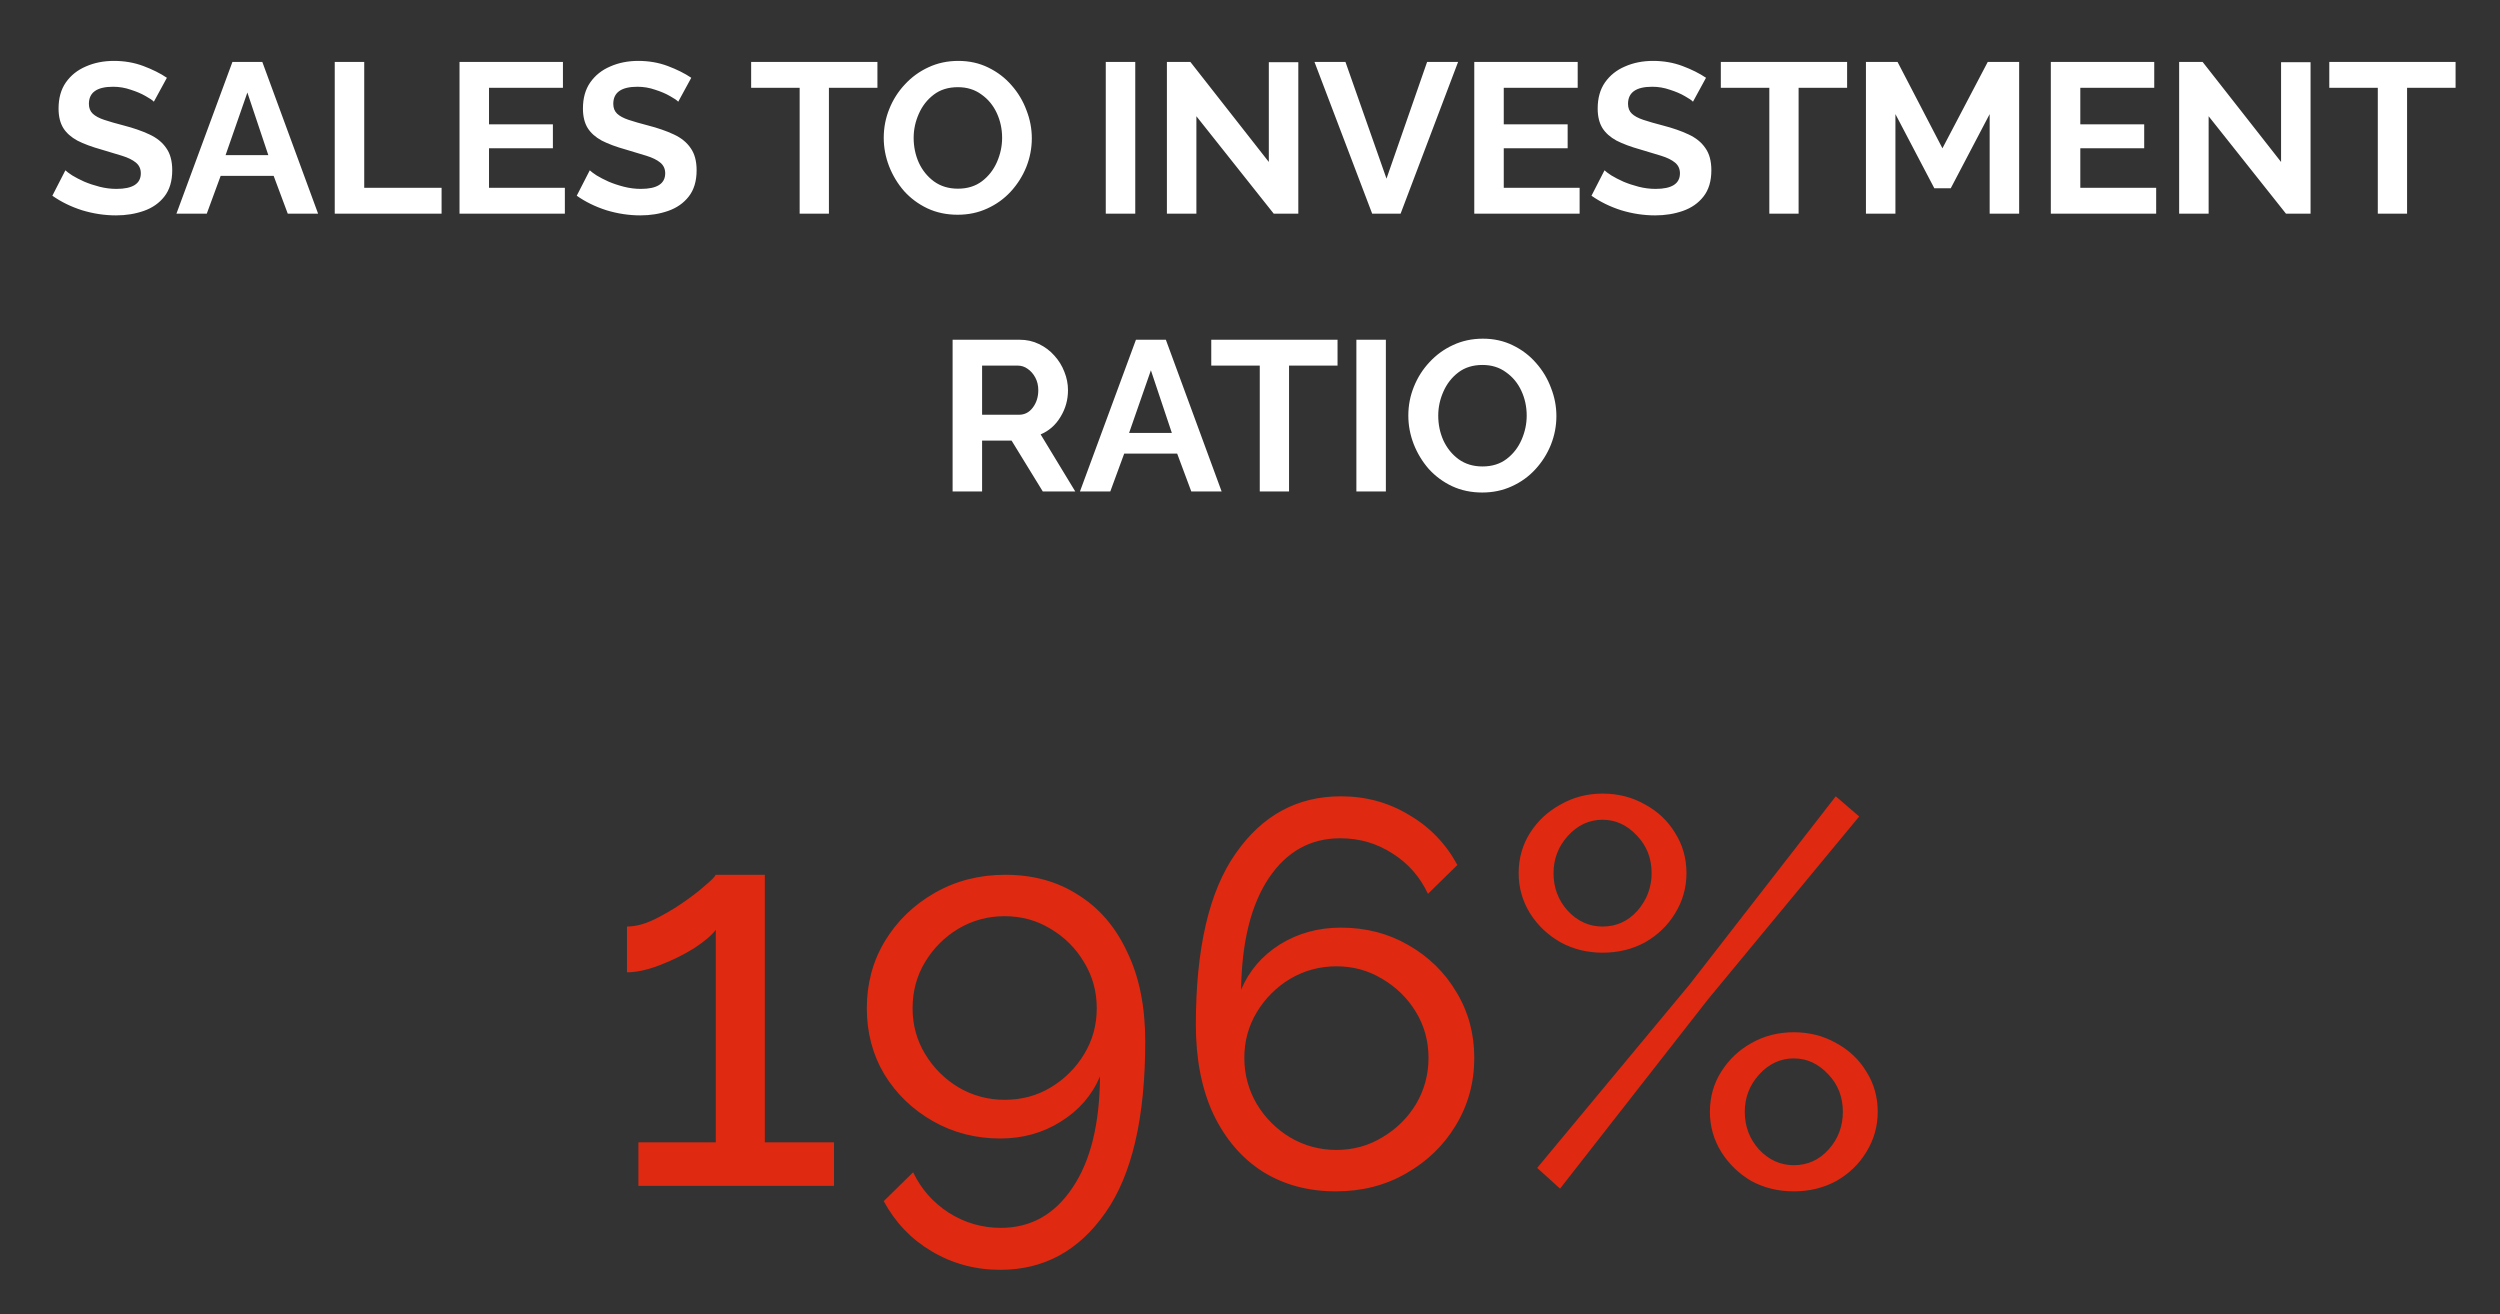
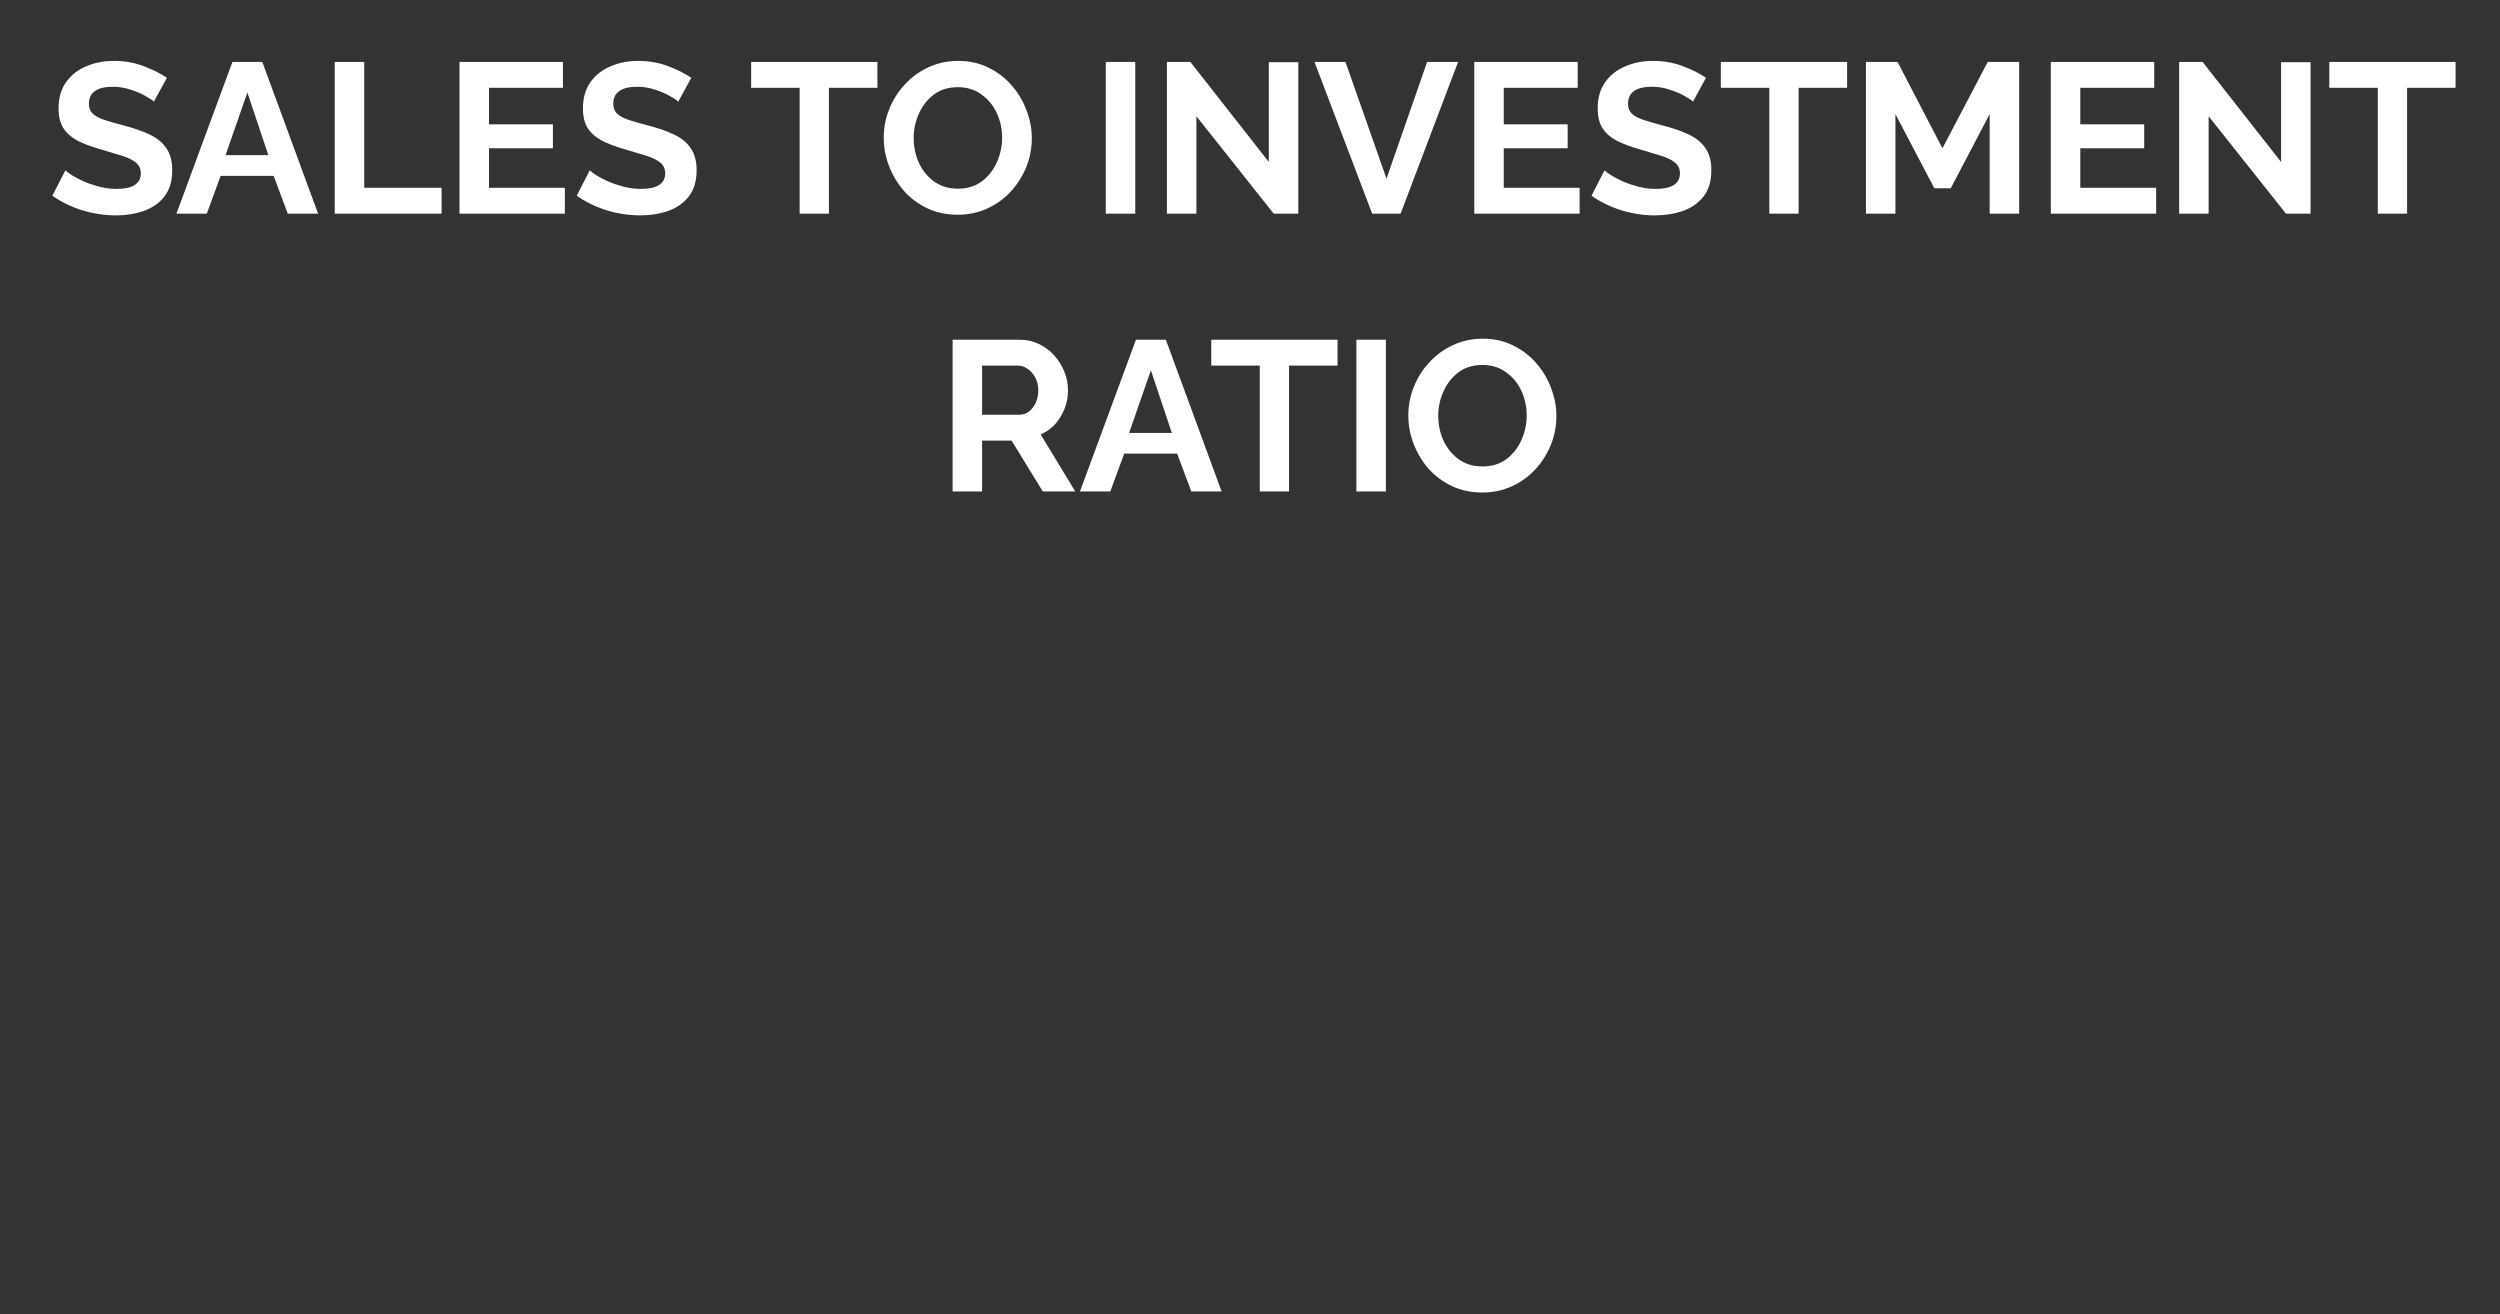
<svg xmlns="http://www.w3.org/2000/svg" width="234" height="123" viewBox="0 0 234 123" fill="none">
  <rect x="0" y="0" width="234" height="123" fill="#333333" stroke="none" />
-   <path d="M78.064 106.92V111H59.755V106.92H66.997V87.03C66.623 87.54 65.943 88.118 64.957 88.764C63.971 89.376 62.9 89.903 61.744 90.345C60.588 90.787 59.568 91.008 58.684 91.008V86.724C59.432 86.724 60.248 86.52 61.132 86.112C62.05 85.67 62.934 85.16 63.784 84.582C64.634 84.004 65.348 83.46 65.926 82.95C66.538 82.44 66.895 82.083 66.997 81.879H71.587V106.92H78.064ZM81.134 94.374C81.134 92.062 81.695 89.971 82.817 88.101C83.973 86.197 85.537 84.684 87.509 83.562C89.481 82.44 91.674 81.879 94.088 81.879C96.706 81.879 98.984 82.508 100.922 83.766C102.894 84.99 104.424 86.775 105.512 89.121C106.634 91.433 107.195 94.221 107.195 97.485C107.195 104.625 105.954 109.963 103.472 113.499C100.99 117.069 97.709 118.854 93.629 118.854C91.283 118.854 89.141 118.276 87.203 117.12C85.299 115.998 83.803 114.434 82.715 112.428L85.469 109.725C86.217 111.289 87.322 112.547 88.784 113.499C90.28 114.451 91.912 114.927 93.68 114.927C96.468 114.927 98.695 113.686 100.361 111.204C102.061 108.722 102.928 105.237 102.962 100.749C102.214 102.517 100.99 103.928 99.29 104.982C97.624 106.036 95.737 106.563 93.629 106.563C91.317 106.563 89.209 106.019 87.305 104.931C85.401 103.843 83.888 102.381 82.766 100.545C81.678 98.709 81.134 96.652 81.134 94.374ZM94.037 85.755C92.473 85.755 91.028 86.146 89.702 86.928C88.41 87.71 87.373 88.747 86.591 90.039C85.809 91.331 85.418 92.776 85.418 94.374C85.418 95.938 85.809 97.366 86.591 98.658C87.373 99.95 88.41 100.987 89.702 101.769C91.028 102.551 92.473 102.942 94.037 102.942C95.635 102.942 97.08 102.551 98.372 101.769C99.664 100.987 100.701 99.95 101.483 98.658C102.265 97.366 102.656 95.938 102.656 94.374C102.656 92.81 102.265 91.382 101.483 90.09C100.701 88.764 99.647 87.71 98.321 86.928C97.029 86.146 95.601 85.755 94.037 85.755ZM137.992 99.015C137.992 101.327 137.414 103.435 136.258 105.339C135.136 107.209 133.589 108.705 131.617 109.827C129.679 110.949 127.486 111.51 125.038 111.51C122.454 111.51 120.176 110.898 118.204 109.674C116.232 108.416 114.685 106.614 113.563 104.268C112.475 101.922 111.931 99.134 111.931 95.904C111.931 88.764 113.172 83.426 115.654 79.89C118.136 76.32 121.417 74.535 125.497 74.535C127.843 74.535 129.968 75.113 131.872 76.269C133.81 77.391 135.323 78.955 136.411 80.961L133.657 83.664C132.909 82.066 131.804 80.808 130.342 79.89C128.88 78.938 127.248 78.462 125.446 78.462C122.658 78.462 120.431 79.703 118.765 82.185C117.099 84.667 116.232 88.152 116.164 92.64C116.912 90.872 118.119 89.461 119.785 88.407C121.485 87.353 123.389 86.826 125.497 86.826C127.843 86.826 129.951 87.37 131.821 88.458C133.725 89.546 135.221 91.008 136.309 92.844C137.431 94.68 137.992 96.737 137.992 99.015ZM125.089 107.634C126.653 107.634 128.081 107.243 129.373 106.461C130.699 105.679 131.753 104.642 132.535 103.35C133.317 102.024 133.708 100.579 133.708 99.015C133.708 97.451 133.317 96.023 132.535 94.731C131.753 93.439 130.699 92.402 129.373 91.62C128.081 90.838 126.653 90.447 125.089 90.447C123.525 90.447 122.08 90.838 120.754 91.62C119.462 92.402 118.425 93.439 117.643 94.731C116.861 96.023 116.47 97.451 116.47 99.015C116.47 100.579 116.861 102.024 117.643 103.35C118.425 104.642 119.462 105.679 120.754 106.461C122.08 107.243 123.525 107.634 125.089 107.634ZM150 89.172C148.572 89.172 147.263 88.849 146.073 88.203C144.883 87.523 143.931 86.622 143.217 85.5C142.503 84.344 142.146 83.086 142.146 81.726C142.146 80.332 142.503 79.074 143.217 77.952C143.931 76.83 144.883 75.946 146.073 75.3C147.263 74.62 148.572 74.28 150 74.28C151.462 74.28 152.788 74.62 153.978 75.3C155.168 75.946 156.103 76.83 156.783 77.952C157.497 79.074 157.854 80.332 157.854 81.726C157.854 83.086 157.497 84.344 156.783 85.5C156.103 86.622 155.168 87.523 153.978 88.203C152.788 88.849 151.462 89.172 150 89.172ZM143.88 109.317L158.16 92.13L171.828 74.535L174.021 76.422L159.894 93.507L146.022 111.255L143.88 109.317ZM150 86.724C151.292 86.724 152.38 86.231 153.264 85.245C154.148 84.225 154.59 83.052 154.59 81.726C154.59 80.332 154.131 79.159 153.213 78.207C152.295 77.221 151.224 76.728 150 76.728C148.742 76.728 147.654 77.238 146.736 78.258C145.852 79.244 145.41 80.4 145.41 81.726C145.41 83.086 145.852 84.259 146.736 85.245C147.654 86.231 148.742 86.724 150 86.724ZM167.901 111.51C166.439 111.51 165.113 111.187 163.923 110.541C162.767 109.861 161.832 108.96 161.118 107.838C160.404 106.682 160.047 105.424 160.047 104.064C160.047 102.67 160.404 101.412 161.118 100.29C161.832 99.168 162.767 98.284 163.923 97.638C165.113 96.958 166.439 96.618 167.901 96.618C169.363 96.618 170.689 96.958 171.879 97.638C173.069 98.284 174.004 99.168 174.684 100.29C175.398 101.412 175.755 102.67 175.755 104.064C175.755 105.424 175.398 106.682 174.684 107.838C174.004 108.96 173.069 109.861 171.879 110.541C170.689 111.187 169.363 111.51 167.901 111.51ZM167.901 109.062C169.193 109.062 170.281 108.569 171.165 107.583C172.049 106.597 172.491 105.424 172.491 104.064C172.491 102.67 172.032 101.497 171.114 100.545C170.196 99.559 169.125 99.066 167.901 99.066C166.643 99.066 165.555 99.576 164.637 100.596C163.753 101.582 163.311 102.738 163.311 104.064C163.311 105.424 163.753 106.597 164.637 107.583C165.555 108.569 166.643 109.062 167.901 109.062Z" fill="#DF2910" />
-   <path d="M14.401 9.52C14.281 9.387 14.028 9.213 13.641 9C13.254 8.773 12.788 8.573 12.241 8.4C11.708 8.213 11.154 8.12 10.581 8.12C9.074 8.12 8.321 8.653 8.321 9.72C8.321 10.107 8.441 10.413 8.681 10.64C8.921 10.867 9.281 11.06 9.761 11.22C10.241 11.38 10.841 11.553 11.561 11.74C12.494 11.98 13.301 12.26 13.981 12.58C14.674 12.9 15.201 13.327 15.561 13.86C15.934 14.38 16.121 15.073 16.121 15.94C16.121 16.953 15.874 17.773 15.381 18.4C14.901 19.013 14.261 19.46 13.461 19.74C12.661 20.02 11.794 20.16 10.861 20.16C9.794 20.16 8.734 20 7.681 19.68C6.641 19.347 5.714 18.893 4.901 18.32L6.121 15.94C6.241 16.06 6.454 16.22 6.761 16.42C7.068 16.607 7.441 16.8 7.881 17C8.321 17.187 8.801 17.347 9.321 17.48C9.841 17.613 10.368 17.68 10.901 17.68C12.421 17.68 13.181 17.193 13.181 16.22C13.181 15.807 13.028 15.473 12.721 15.22C12.414 14.967 11.981 14.753 11.421 14.58C10.874 14.407 10.234 14.213 9.501 14C8.594 13.747 7.841 13.467 7.241 13.16C6.654 12.84 6.214 12.447 5.921 11.98C5.628 11.5 5.481 10.893 5.481 10.16C5.481 9.187 5.708 8.373 6.161 7.72C6.628 7.053 7.254 6.553 8.041 6.22C8.828 5.873 9.701 5.7 10.661 5.7C11.648 5.7 12.568 5.86 13.421 6.18C14.274 6.5 15.008 6.867 15.621 7.28L14.401 9.52ZM21.754 5.8H24.554L29.774 20H26.934L25.614 16.46H20.654L19.354 20H16.514L21.754 5.8ZM25.114 14.52L23.154 8.66L21.114 14.52H25.114ZM31.332 20V5.8H34.092V17.58H41.332V20H31.332ZM52.871 17.58V20H43.011V5.8H52.691V8.22H45.771V11.64H51.751V13.88H45.771V17.58H52.871ZM63.483 9.52C63.363 9.387 63.11 9.213 62.723 9C62.336 8.773 61.87 8.573 61.323 8.4C60.79 8.213 60.236 8.12 59.663 8.12C58.156 8.12 57.403 8.653 57.403 9.72C57.403 10.107 57.523 10.413 57.763 10.64C58.003 10.867 58.363 11.06 58.843 11.22C59.323 11.38 59.923 11.553 60.643 11.74C61.576 11.98 62.383 12.26 63.063 12.58C63.756 12.9 64.283 13.327 64.643 13.86C65.016 14.38 65.203 15.073 65.203 15.94C65.203 16.953 64.956 17.773 64.463 18.4C63.983 19.013 63.343 19.46 62.543 19.74C61.743 20.02 60.876 20.16 59.943 20.16C58.876 20.16 57.816 20 56.763 19.68C55.723 19.347 54.796 18.893 53.983 18.32L55.203 15.94C55.323 16.06 55.536 16.22 55.843 16.42C56.15 16.607 56.523 16.8 56.963 17C57.403 17.187 57.883 17.347 58.403 17.48C58.923 17.613 59.45 17.68 59.983 17.68C61.503 17.68 62.263 17.193 62.263 16.22C62.263 15.807 62.11 15.473 61.803 15.22C61.496 14.967 61.063 14.753 60.503 14.58C59.956 14.407 59.316 14.213 58.583 14C57.676 13.747 56.923 13.467 56.323 13.16C55.736 12.84 55.296 12.447 55.003 11.98C54.71 11.5 54.563 10.893 54.563 10.16C54.563 9.187 54.79 8.373 55.243 7.72C55.71 7.053 56.336 6.553 57.123 6.22C57.91 5.873 58.783 5.7 59.743 5.7C60.73 5.7 61.65 5.86 62.503 6.18C63.356 6.5 64.09 6.867 64.703 7.28L63.483 9.52ZM82.127 8.22H77.587V20H74.847V8.22H70.307V5.8H82.127V8.22ZM89.638 20.1C88.598 20.1 87.651 19.9 86.798 19.5C85.958 19.1 85.231 18.56 84.618 17.88C84.018 17.187 83.551 16.413 83.218 15.56C82.884 14.693 82.718 13.807 82.718 12.9C82.718 11.953 82.891 11.053 83.238 10.2C83.584 9.333 84.071 8.567 84.698 7.9C85.324 7.22 86.058 6.687 86.898 6.3C87.751 5.9 88.684 5.7 89.698 5.7C90.724 5.7 91.658 5.907 92.498 6.32C93.351 6.733 94.078 7.287 94.678 7.98C95.291 8.673 95.758 9.453 96.078 10.32C96.411 11.173 96.578 12.047 96.578 12.94C96.578 13.873 96.404 14.773 96.058 15.64C95.711 16.493 95.224 17.26 94.598 17.94C93.984 18.607 93.251 19.133 92.398 19.52C91.558 19.907 90.638 20.1 89.638 20.1ZM85.518 12.9C85.518 13.727 85.678 14.5 85.998 15.22C86.331 15.94 86.804 16.527 87.418 16.98C88.044 17.433 88.791 17.66 89.658 17.66C90.551 17.66 91.304 17.427 91.918 16.96C92.531 16.493 92.998 15.893 93.318 15.16C93.638 14.427 93.798 13.673 93.798 12.9C93.798 12.073 93.631 11.3 93.298 10.58C92.964 9.86 92.484 9.28 91.858 8.84C91.244 8.387 90.511 8.16 89.658 8.16C88.764 8.16 88.011 8.393 87.398 8.86C86.784 9.327 86.318 9.927 85.998 10.66C85.678 11.38 85.518 12.127 85.518 12.9ZM103.5 20V5.8H106.26V20H103.5ZM111.982 10.88V20H109.222V5.8H111.422L118.762 15.16V5.82H121.522V20H119.222L111.982 10.88ZM125.936 5.8L129.776 16.72L133.576 5.8H136.476L131.096 20H128.436L123.036 5.8H125.936ZM147.852 17.58V20H137.992V5.8H147.672V8.22H140.752V11.64H146.732V13.88H140.752V17.58H147.852ZM158.463 9.52C158.343 9.387 158.09 9.213 157.703 9C157.317 8.773 156.85 8.573 156.303 8.4C155.77 8.213 155.217 8.12 154.643 8.12C153.137 8.12 152.383 8.653 152.383 9.72C152.383 10.107 152.503 10.413 152.743 10.64C152.983 10.867 153.343 11.06 153.823 11.22C154.303 11.38 154.903 11.553 155.623 11.74C156.557 11.98 157.363 12.26 158.043 12.58C158.737 12.9 159.263 13.327 159.623 13.86C159.997 14.38 160.183 15.073 160.183 15.94C160.183 16.953 159.937 17.773 159.443 18.4C158.963 19.013 158.323 19.46 157.523 19.74C156.723 20.02 155.857 20.16 154.923 20.16C153.857 20.16 152.797 20 151.743 19.68C150.703 19.347 149.777 18.893 148.963 18.32L150.183 15.94C150.303 16.06 150.517 16.22 150.823 16.42C151.13 16.607 151.503 16.8 151.943 17C152.383 17.187 152.863 17.347 153.383 17.48C153.903 17.613 154.43 17.68 154.963 17.68C156.483 17.68 157.243 17.193 157.243 16.22C157.243 15.807 157.09 15.473 156.783 15.22C156.477 14.967 156.043 14.753 155.483 14.58C154.937 14.407 154.297 14.213 153.563 14C152.657 13.747 151.903 13.467 151.303 13.16C150.717 12.84 150.277 12.447 149.983 11.98C149.69 11.5 149.543 10.893 149.543 10.16C149.543 9.187 149.77 8.373 150.223 7.72C150.69 7.053 151.317 6.553 152.103 6.22C152.89 5.873 153.763 5.7 154.723 5.7C155.71 5.7 156.63 5.86 157.483 6.18C158.337 6.5 159.07 6.867 159.683 7.28L158.463 9.52ZM172.889 8.22H168.349V20H165.609V8.22H161.069V5.8H172.889V8.22ZM186.232 20V10.68L182.592 17.62H181.052L177.412 10.68V20H174.652V5.8H177.612L181.812 13.88L186.052 5.8H188.992V20H186.232ZM201.817 17.58V20H191.957V5.8H201.637V8.22H194.717V11.64H200.697V13.88H194.717V17.58H201.817ZM206.728 10.88V20H203.968V5.8H206.168L213.508 15.16V5.82H216.268V20H213.968L206.728 10.88ZM229.842 8.22H225.302V20H222.562V8.22H218.022V5.8H229.842V8.22ZM89.164 46V31.8H95.444C96.097 31.8 96.697 31.933 97.244 32.2C97.804 32.467 98.284 32.827 98.684 33.28C99.097 33.733 99.41 34.24 99.624 34.8C99.85 35.36 99.964 35.933 99.964 36.52C99.964 37.427 99.73 38.26 99.264 39.02C98.81 39.78 98.19 40.327 97.404 40.66L100.644 46H97.604L94.684 41.24H91.924V46H89.164ZM91.924 38.82H95.384C95.904 38.82 96.33 38.6 96.664 38.16C97.01 37.707 97.184 37.16 97.184 36.52C97.184 36.08 97.09 35.687 96.904 35.34C96.717 34.993 96.477 34.72 96.184 34.52C95.904 34.32 95.597 34.22 95.264 34.22H91.924V38.82ZM106.324 31.8H109.124L114.344 46H111.504L110.184 42.46H105.224L103.924 46H101.084L106.324 31.8ZM109.684 40.52L107.724 34.66L105.684 40.52H109.684ZM125.194 34.22H120.654V46H117.914V34.22H113.374V31.8H125.194V34.22ZM126.957 46V31.8H129.717V46H126.957ZM138.739 46.1C137.699 46.1 136.753 45.9 135.899 45.5C135.059 45.1 134.333 44.56 133.719 43.88C133.119 43.187 132.653 42.413 132.319 41.56C131.986 40.693 131.819 39.807 131.819 38.9C131.819 37.953 131.993 37.053 132.339 36.2C132.686 35.333 133.173 34.567 133.799 33.9C134.426 33.22 135.159 32.687 135.999 32.3C136.853 31.9 137.786 31.7 138.799 31.7C139.826 31.7 140.759 31.907 141.599 32.32C142.453 32.733 143.179 33.287 143.779 33.98C144.393 34.673 144.859 35.453 145.179 36.32C145.513 37.173 145.679 38.047 145.679 38.94C145.679 39.873 145.506 40.773 145.159 41.64C144.813 42.493 144.326 43.26 143.699 43.94C143.086 44.607 142.353 45.133 141.499 45.52C140.659 45.907 139.739 46.1 138.739 46.1ZM134.619 38.9C134.619 39.727 134.779 40.5 135.099 41.22C135.433 41.94 135.906 42.527 136.519 42.98C137.146 43.433 137.893 43.66 138.759 43.66C139.653 43.66 140.406 43.427 141.019 42.96C141.633 42.493 142.099 41.893 142.419 41.16C142.739 40.427 142.899 39.673 142.899 38.9C142.899 38.073 142.733 37.3 142.399 36.58C142.066 35.86 141.586 35.28 140.959 34.84C140.346 34.387 139.613 34.16 138.759 34.16C137.866 34.16 137.113 34.393 136.499 34.86C135.886 35.327 135.419 35.927 135.099 36.66C134.779 37.38 134.619 38.127 134.619 38.9Z" fill="white" />
+   <path d="M14.401 9.52C14.281 9.387 14.028 9.213 13.641 9C13.254 8.773 12.788 8.573 12.241 8.4C11.708 8.213 11.154 8.12 10.581 8.12C9.074 8.12 8.321 8.653 8.321 9.72C8.321 10.107 8.441 10.413 8.681 10.64C8.921 10.867 9.281 11.06 9.761 11.22C10.241 11.38 10.841 11.553 11.561 11.74C12.494 11.98 13.301 12.26 13.981 12.58C14.674 12.9 15.201 13.327 15.561 13.86C15.934 14.38 16.121 15.073 16.121 15.94C16.121 16.953 15.874 17.773 15.381 18.4C14.901 19.013 14.261 19.46 13.461 19.74C12.661 20.02 11.794 20.16 10.861 20.16C9.794 20.16 8.734 20 7.681 19.68C6.641 19.347 5.714 18.893 4.901 18.32L6.121 15.94C6.241 16.06 6.454 16.22 6.761 16.42C7.068 16.607 7.441 16.8 7.881 17C8.321 17.187 8.801 17.347 9.321 17.48C9.841 17.613 10.368 17.68 10.901 17.68C12.421 17.68 13.181 17.193 13.181 16.22C13.181 15.807 13.028 15.473 12.721 15.22C12.414 14.967 11.981 14.753 11.421 14.58C10.874 14.407 10.234 14.213 9.501 14C8.594 13.747 7.841 13.467 7.241 13.16C6.654 12.84 6.214 12.447 5.921 11.98C5.628 11.5 5.481 10.893 5.481 10.16C5.481 9.187 5.708 8.373 6.161 7.72C6.628 7.053 7.254 6.553 8.041 6.22C8.828 5.873 9.701 5.7 10.661 5.7C11.648 5.7 12.568 5.86 13.421 6.18C14.274 6.5 15.008 6.867 15.621 7.28L14.401 9.52ZM21.754 5.8H24.554L29.774 20H26.934L25.614 16.46H20.654L19.354 20H16.514L21.754 5.8ZM25.114 14.52L23.154 8.66L21.114 14.52H25.114ZM31.332 20V5.8H34.092V17.58H41.332V20H31.332ZM52.871 17.58V20H43.011V5.8H52.691V8.22H45.771V11.64H51.751V13.88H45.771V17.58H52.871ZM63.483 9.52C63.363 9.387 63.11 9.213 62.723 9C62.336 8.773 61.87 8.573 61.323 8.4C60.79 8.213 60.236 8.12 59.663 8.12C58.156 8.12 57.403 8.653 57.403 9.72C57.403 10.107 57.523 10.413 57.763 10.64C58.003 10.867 58.363 11.06 58.843 11.22C59.323 11.38 59.923 11.553 60.643 11.74C61.576 11.98 62.383 12.26 63.063 12.58C63.756 12.9 64.283 13.327 64.643 13.86C65.016 14.38 65.203 15.073 65.203 15.94C65.203 16.953 64.956 17.773 64.463 18.4C63.983 19.013 63.343 19.46 62.543 19.74C61.743 20.02 60.876 20.16 59.943 20.16C58.876 20.16 57.816 20 56.763 19.68C55.723 19.347 54.796 18.893 53.983 18.32L55.203 15.94C55.323 16.06 55.536 16.22 55.843 16.42C56.15 16.607 56.523 16.8 56.963 17C57.403 17.187 57.883 17.347 58.403 17.48C58.923 17.613 59.45 17.68 59.983 17.68C61.503 17.68 62.263 17.193 62.263 16.22C62.263 15.807 62.11 15.473 61.803 15.22C61.496 14.967 61.063 14.753 60.503 14.58C59.956 14.407 59.316 14.213 58.583 14C57.676 13.747 56.923 13.467 56.323 13.16C55.736 12.84 55.296 12.447 55.003 11.98C54.71 11.5 54.563 10.893 54.563 10.16C54.563 9.187 54.79 8.373 55.243 7.72C55.71 7.053 56.336 6.553 57.123 6.22C57.91 5.873 58.783 5.7 59.743 5.7C60.73 5.7 61.65 5.86 62.503 6.18C63.356 6.5 64.09 6.867 64.703 7.28L63.483 9.52ZM82.127 8.22H77.587V20H74.847V8.22H70.307V5.8H82.127V8.22ZM89.638 20.1C88.598 20.1 87.651 19.9 86.798 19.5C85.958 19.1 85.231 18.56 84.618 17.88C84.018 17.187 83.551 16.413 83.218 15.56C82.884 14.693 82.718 13.807 82.718 12.9C82.718 11.953 82.891 11.053 83.238 10.2C83.584 9.333 84.071 8.567 84.698 7.9C85.324 7.22 86.058 6.687 86.898 6.3C87.751 5.9 88.684 5.7 89.698 5.7C90.724 5.7 91.658 5.907 92.498 6.32C93.351 6.733 94.078 7.287 94.678 7.98C95.291 8.673 95.758 9.453 96.078 10.32C96.411 11.173 96.578 12.047 96.578 12.94C96.578 13.873 96.404 14.773 96.058 15.64C95.711 16.493 95.224 17.26 94.598 17.94C93.984 18.607 93.251 19.133 92.398 19.52C91.558 19.907 90.638 20.1 89.638 20.1ZM85.518 12.9C85.518 13.727 85.678 14.5 85.998 15.22C86.331 15.94 86.804 16.527 87.418 16.98C88.044 17.433 88.791 17.66 89.658 17.66C90.551 17.66 91.304 17.427 91.918 16.96C92.531 16.493 92.998 15.893 93.318 15.16C93.638 14.427 93.798 13.673 93.798 12.9C93.798 12.073 93.631 11.3 93.298 10.58C92.964 9.86 92.484 9.28 91.858 8.84C91.244 8.387 90.511 8.16 89.658 8.16C88.764 8.16 88.011 8.393 87.398 8.86C86.784 9.327 86.318 9.927 85.998 10.66C85.678 11.38 85.518 12.127 85.518 12.9ZM103.5 20V5.8H106.26V20H103.5ZM111.982 10.88V20H109.222V5.8H111.422L118.762 15.16V5.82H121.522V20H119.222L111.982 10.88ZM125.936 5.8L129.776 16.72L133.576 5.8H136.476L131.096 20H128.436L123.036 5.8H125.936ZM147.852 17.58V20H137.992V5.8H147.672V8.22H140.752V11.64H146.732V13.88H140.752V17.58H147.852ZM158.463 9.52C158.343 9.387 158.09 9.213 157.703 9C157.317 8.773 156.85 8.573 156.303 8.4C155.77 8.213 155.217 8.12 154.643 8.12C153.137 8.12 152.383 8.653 152.383 9.72C152.383 10.107 152.503 10.413 152.743 10.64C152.983 10.867 153.343 11.06 153.823 11.22C154.303 11.38 154.903 11.553 155.623 11.74C156.557 11.98 157.363 12.26 158.043 12.58C158.737 12.9 159.263 13.327 159.623 13.86C159.997 14.38 160.183 15.073 160.183 15.94C160.183 16.953 159.937 17.773 159.443 18.4C158.963 19.013 158.323 19.46 157.523 19.74C156.723 20.02 155.857 20.16 154.923 20.16C153.857 20.16 152.797 20 151.743 19.68C150.703 19.347 149.777 18.893 148.963 18.32L150.183 15.94C150.303 16.06 150.517 16.22 150.823 16.42C151.13 16.607 151.503 16.8 151.943 17C152.383 17.187 152.863 17.347 153.383 17.48C153.903 17.613 154.43 17.68 154.963 17.68C156.483 17.68 157.243 17.193 157.243 16.22C157.243 15.807 157.09 15.473 156.783 15.22C156.477 14.967 156.043 14.753 155.483 14.58C154.937 14.407 154.297 14.213 153.563 14C152.657 13.747 151.903 13.467 151.303 13.16C150.717 12.84 150.277 12.447 149.983 11.98C149.69 11.5 149.543 10.893 149.543 10.16C149.543 9.187 149.77 8.373 150.223 7.72C150.69 7.053 151.317 6.553 152.103 6.22C152.89 5.873 153.763 5.7 154.723 5.7C155.71 5.7 156.63 5.86 157.483 6.18C158.337 6.5 159.07 6.867 159.683 7.28L158.463 9.52ZM172.889 8.22H168.349V20H165.609V8.22H161.069V5.8H172.889V8.22ZM186.232 20V10.68L182.592 17.62H181.052L177.412 10.68V20H174.652V5.8H177.612L181.812 13.88L186.052 5.8H188.992V20H186.232ZM201.817 17.58V20H191.957V5.8H201.637V8.22H194.717V11.64H200.697V13.88H194.717V17.58H201.817ZM206.728 10.88V20H203.968V5.8H206.168L213.508 15.16V5.82H216.268V20H213.968L206.728 10.88ZM229.842 8.22H225.302V20H222.562V8.22H218.022V5.8H229.842V8.22ZM89.164 46V31.8H95.444C96.097 31.8 96.697 31.933 97.244 32.2C97.804 32.467 98.284 32.827 98.684 33.28C99.097 33.733 99.41 34.24 99.624 34.8C99.85 35.36 99.964 35.933 99.964 36.52C99.964 37.427 99.73 38.26 99.264 39.02C98.81 39.78 98.19 40.327 97.404 40.66L100.644 46H97.604L94.684 41.24H91.924V46H89.164ZM91.924 38.82H95.384C95.904 38.82 96.33 38.6 96.664 38.16C97.01 37.707 97.184 37.16 97.184 36.52C97.184 36.08 97.09 35.687 96.904 35.34C96.717 34.993 96.477 34.72 96.184 34.52C95.904 34.32 95.597 34.22 95.264 34.22H91.924V38.82ZM106.324 31.8H109.124L114.344 46H111.504L110.184 42.46H105.224L103.924 46H101.084L106.324 31.8ZM109.684 40.52L107.724 34.66L105.684 40.52H109.684ZM125.194 34.22H120.654V46H117.914V34.22H113.374V31.8H125.194V34.22M126.957 46V31.8H129.717V46H126.957ZM138.739 46.1C137.699 46.1 136.753 45.9 135.899 45.5C135.059 45.1 134.333 44.56 133.719 43.88C133.119 43.187 132.653 42.413 132.319 41.56C131.986 40.693 131.819 39.807 131.819 38.9C131.819 37.953 131.993 37.053 132.339 36.2C132.686 35.333 133.173 34.567 133.799 33.9C134.426 33.22 135.159 32.687 135.999 32.3C136.853 31.9 137.786 31.7 138.799 31.7C139.826 31.7 140.759 31.907 141.599 32.32C142.453 32.733 143.179 33.287 143.779 33.98C144.393 34.673 144.859 35.453 145.179 36.32C145.513 37.173 145.679 38.047 145.679 38.94C145.679 39.873 145.506 40.773 145.159 41.64C144.813 42.493 144.326 43.26 143.699 43.94C143.086 44.607 142.353 45.133 141.499 45.52C140.659 45.907 139.739 46.1 138.739 46.1ZM134.619 38.9C134.619 39.727 134.779 40.5 135.099 41.22C135.433 41.94 135.906 42.527 136.519 42.98C137.146 43.433 137.893 43.66 138.759 43.66C139.653 43.66 140.406 43.427 141.019 42.96C141.633 42.493 142.099 41.893 142.419 41.16C142.739 40.427 142.899 39.673 142.899 38.9C142.899 38.073 142.733 37.3 142.399 36.58C142.066 35.86 141.586 35.28 140.959 34.84C140.346 34.387 139.613 34.16 138.759 34.16C137.866 34.16 137.113 34.393 136.499 34.86C135.886 35.327 135.419 35.927 135.099 36.66C134.779 37.38 134.619 38.127 134.619 38.9Z" fill="white" />
</svg>